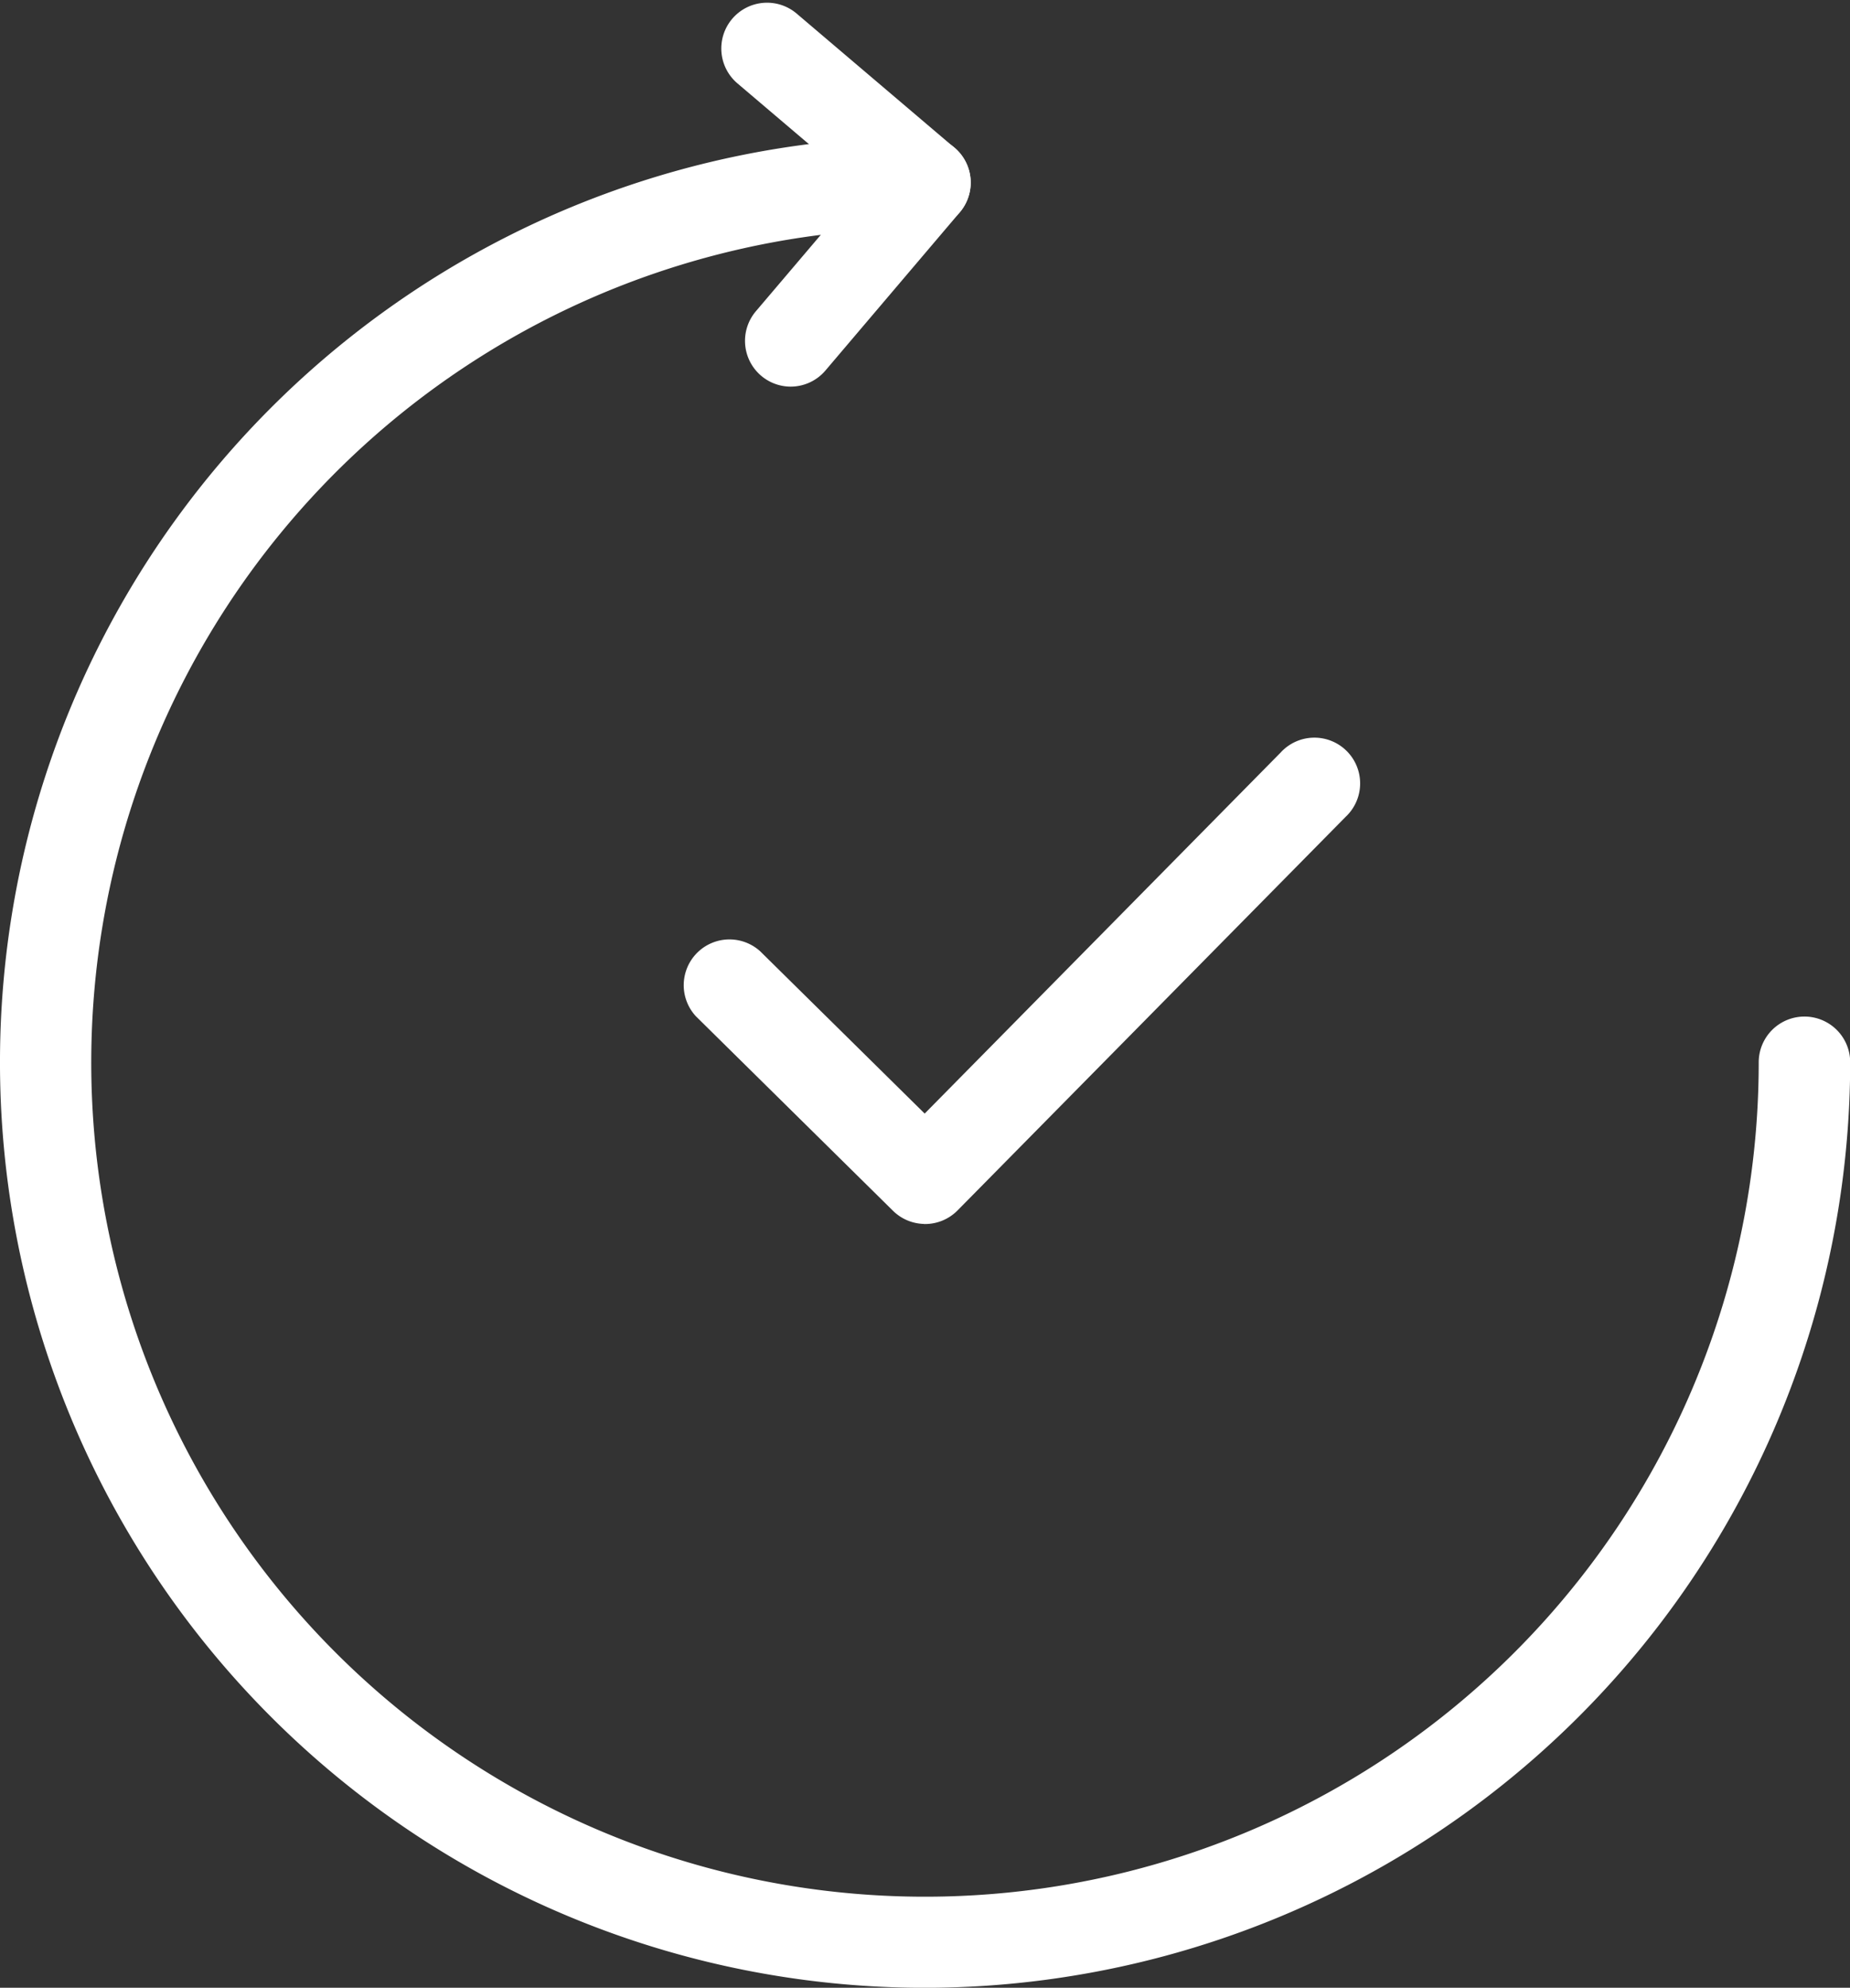
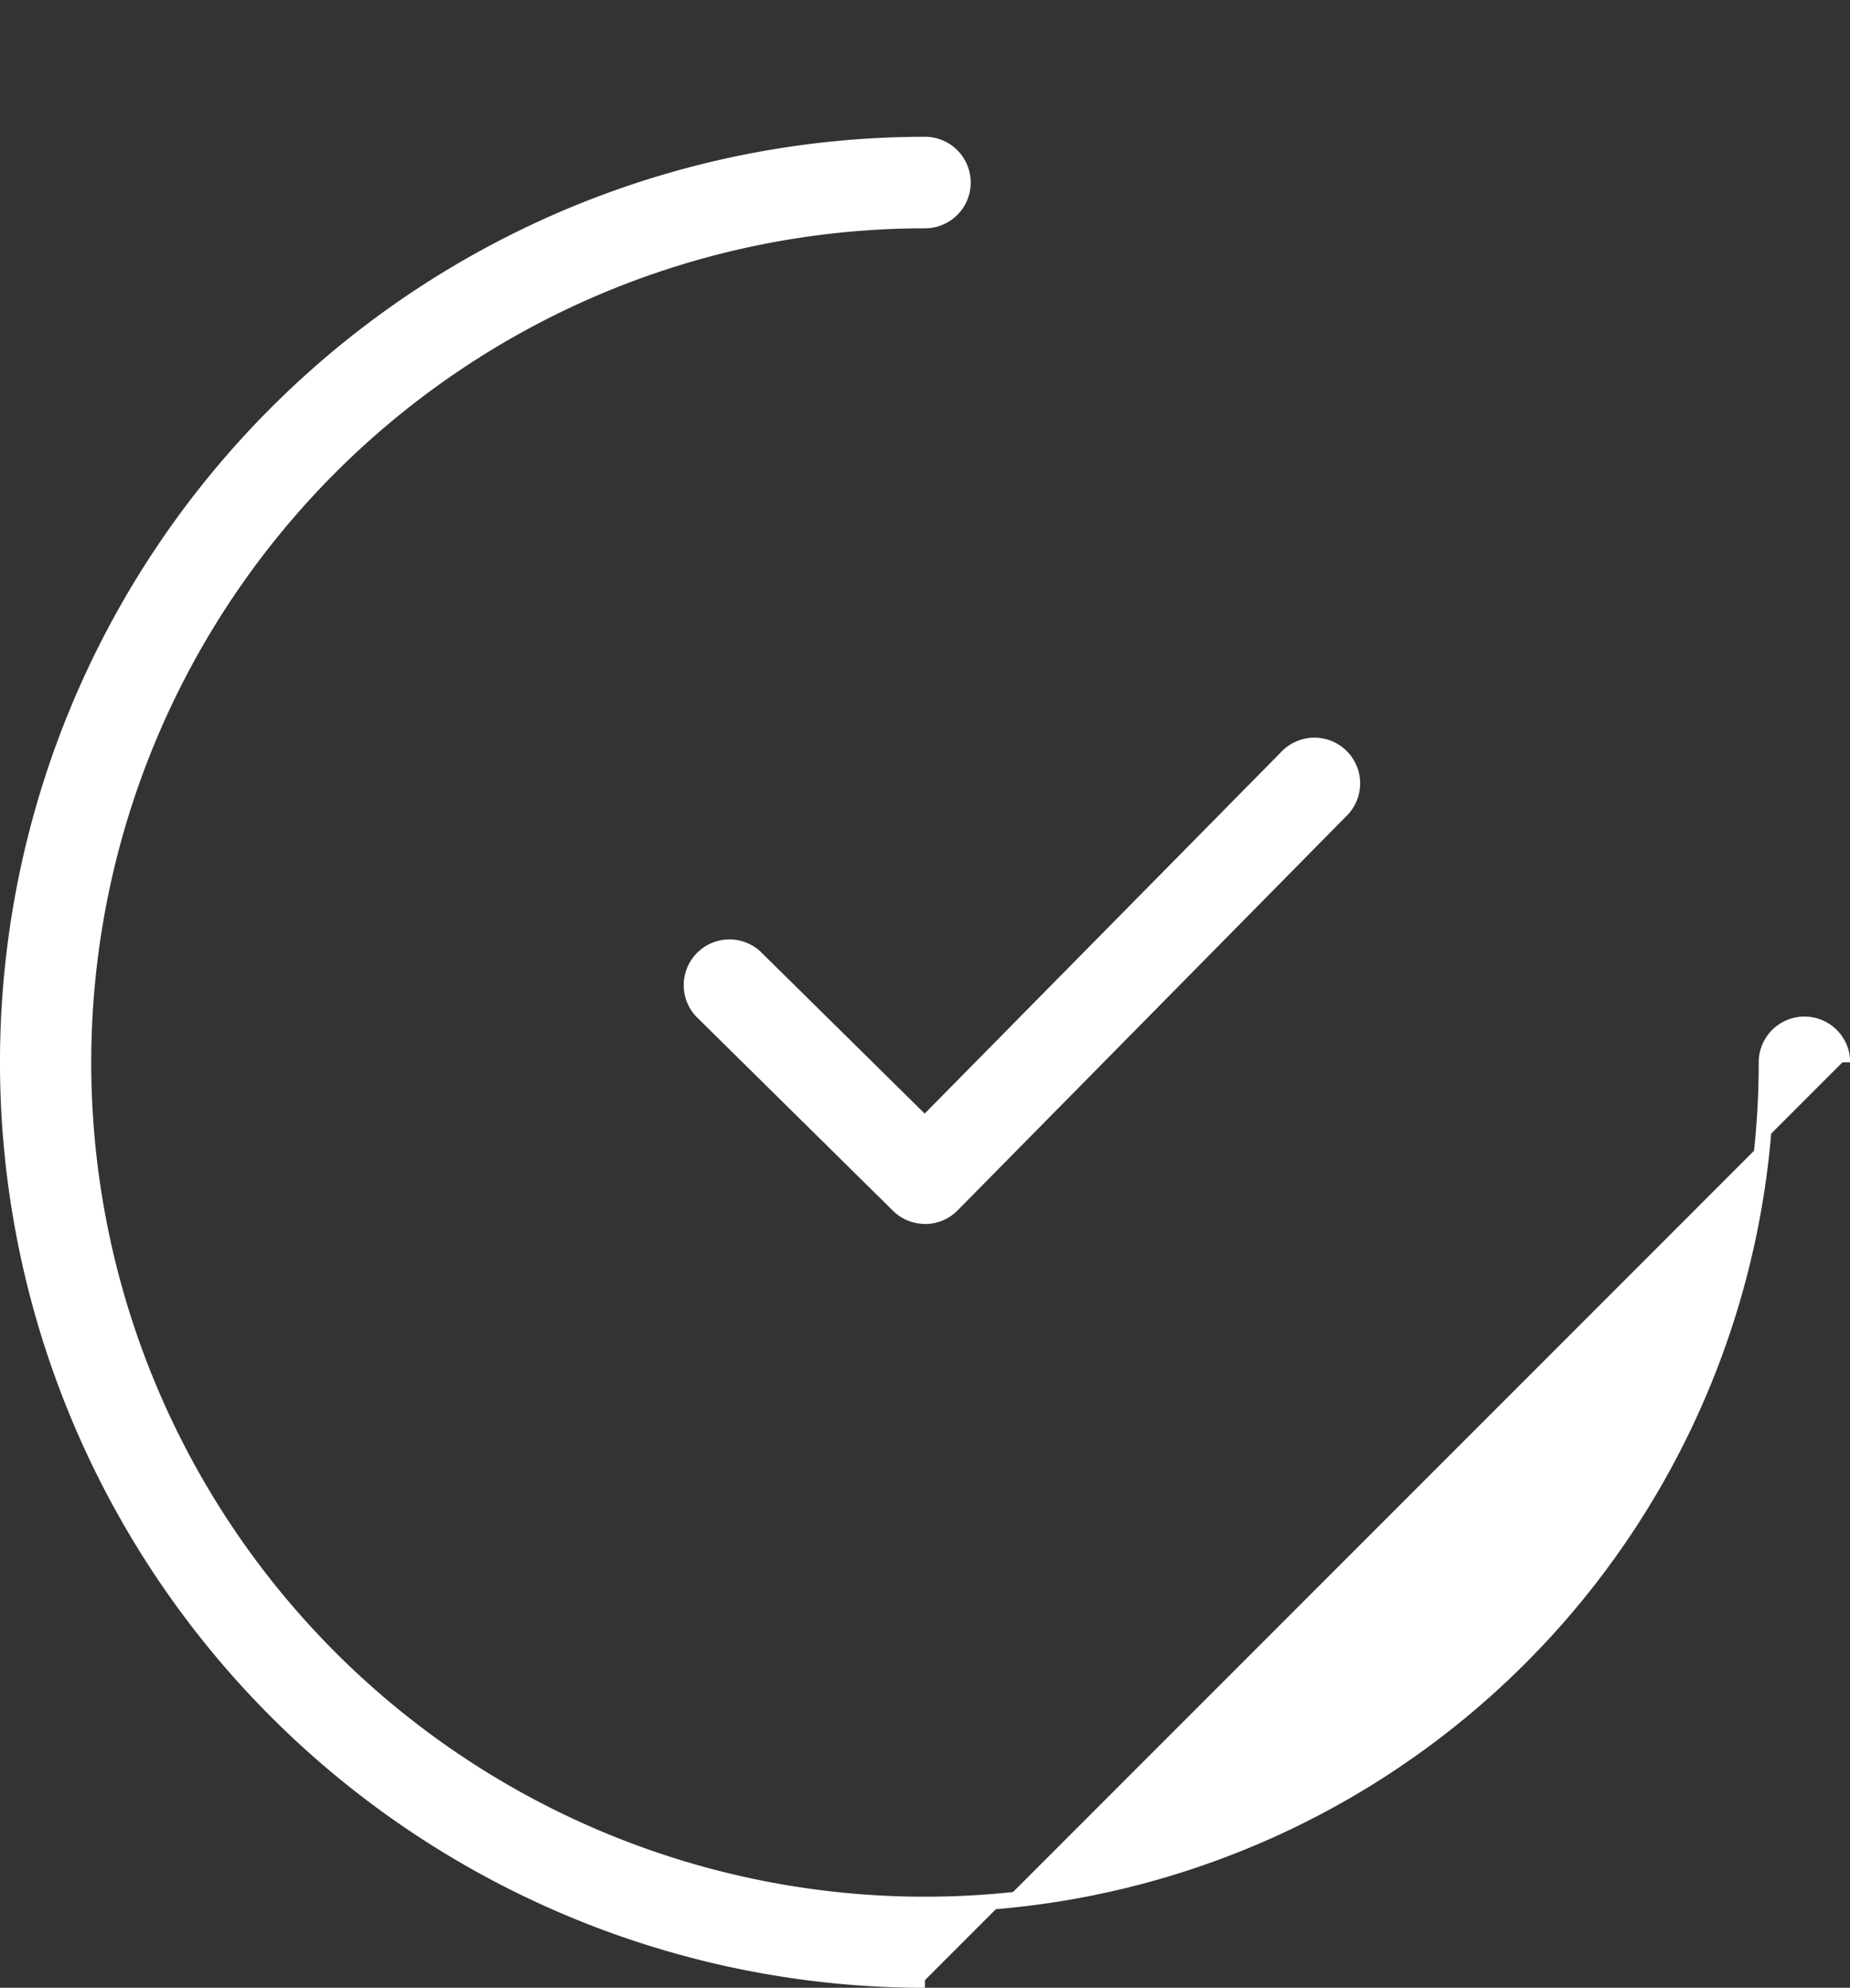
<svg xmlns="http://www.w3.org/2000/svg" width="47.929" height="51.47" viewBox="0 0 47.929 51.47">
  <rect x="0" y="0" width="47.929" height="51.47" fill="#333333" stroke="none" />
  <g id="Group_18433" data-name="Group 18433" transform="translate(0.2 0.271)">
    <g id="Group_18410" data-name="Group 18410">
-       <path id="Path_11971" data-name="Path 11971" d="M23.764,66.918a23.764,23.764,0,1,1,0-47.529.985.985,0,1,1,0,1.97,21.8,21.8,0,1,0,21.8,21.795.985.985,0,0,1,1.97,0A23.791,23.791,0,0,1,23.764,66.918" transform="translate(0 -15.918)" fill="#fff" stroke="#fff" stroke-width="0.4" />
+       <path id="Path_11971" data-name="Path 11971" d="M23.764,66.918a23.764,23.764,0,1,1,0-47.529.985.985,0,1,1,0,1.97,21.8,21.8,0,1,0,21.8,21.795.985.985,0,0,1,1.97,0" transform="translate(0 -15.918)" fill="#fff" stroke="#fff" stroke-width="0.4" />
      <path id="Path_11972" data-name="Path 11972" d="M104.851,101.86a.985.985,0,0,1-.691-.284l-5.1-5.03a.985.985,0,0,1,1.383-1.4l4.4,4.339,9.363-9.491a.985.985,0,1,1,1.4,1.383l-10.055,10.192a.984.984,0,0,1-.694.293Z" transform="translate(-81.085 -70.639)" fill="#fff" stroke="#fff" stroke-width="0.4" />
-       <path id="Path_11973" data-name="Path 11973" d="M105.975,9.54a.985.985,0,0,1-.75-1.623l2.841-3.342-3.343-2.84A.985.985,0,0,1,106,.234l4.093,3.478A.985.985,0,0,1,110.2,5.1l-3.478,4.093a.984.984,0,0,1-.751.347" transform="translate(-85.689 0)" fill="#fff" stroke="#fff" stroke-width="0.4" />
    </g>
  </g>
</svg>